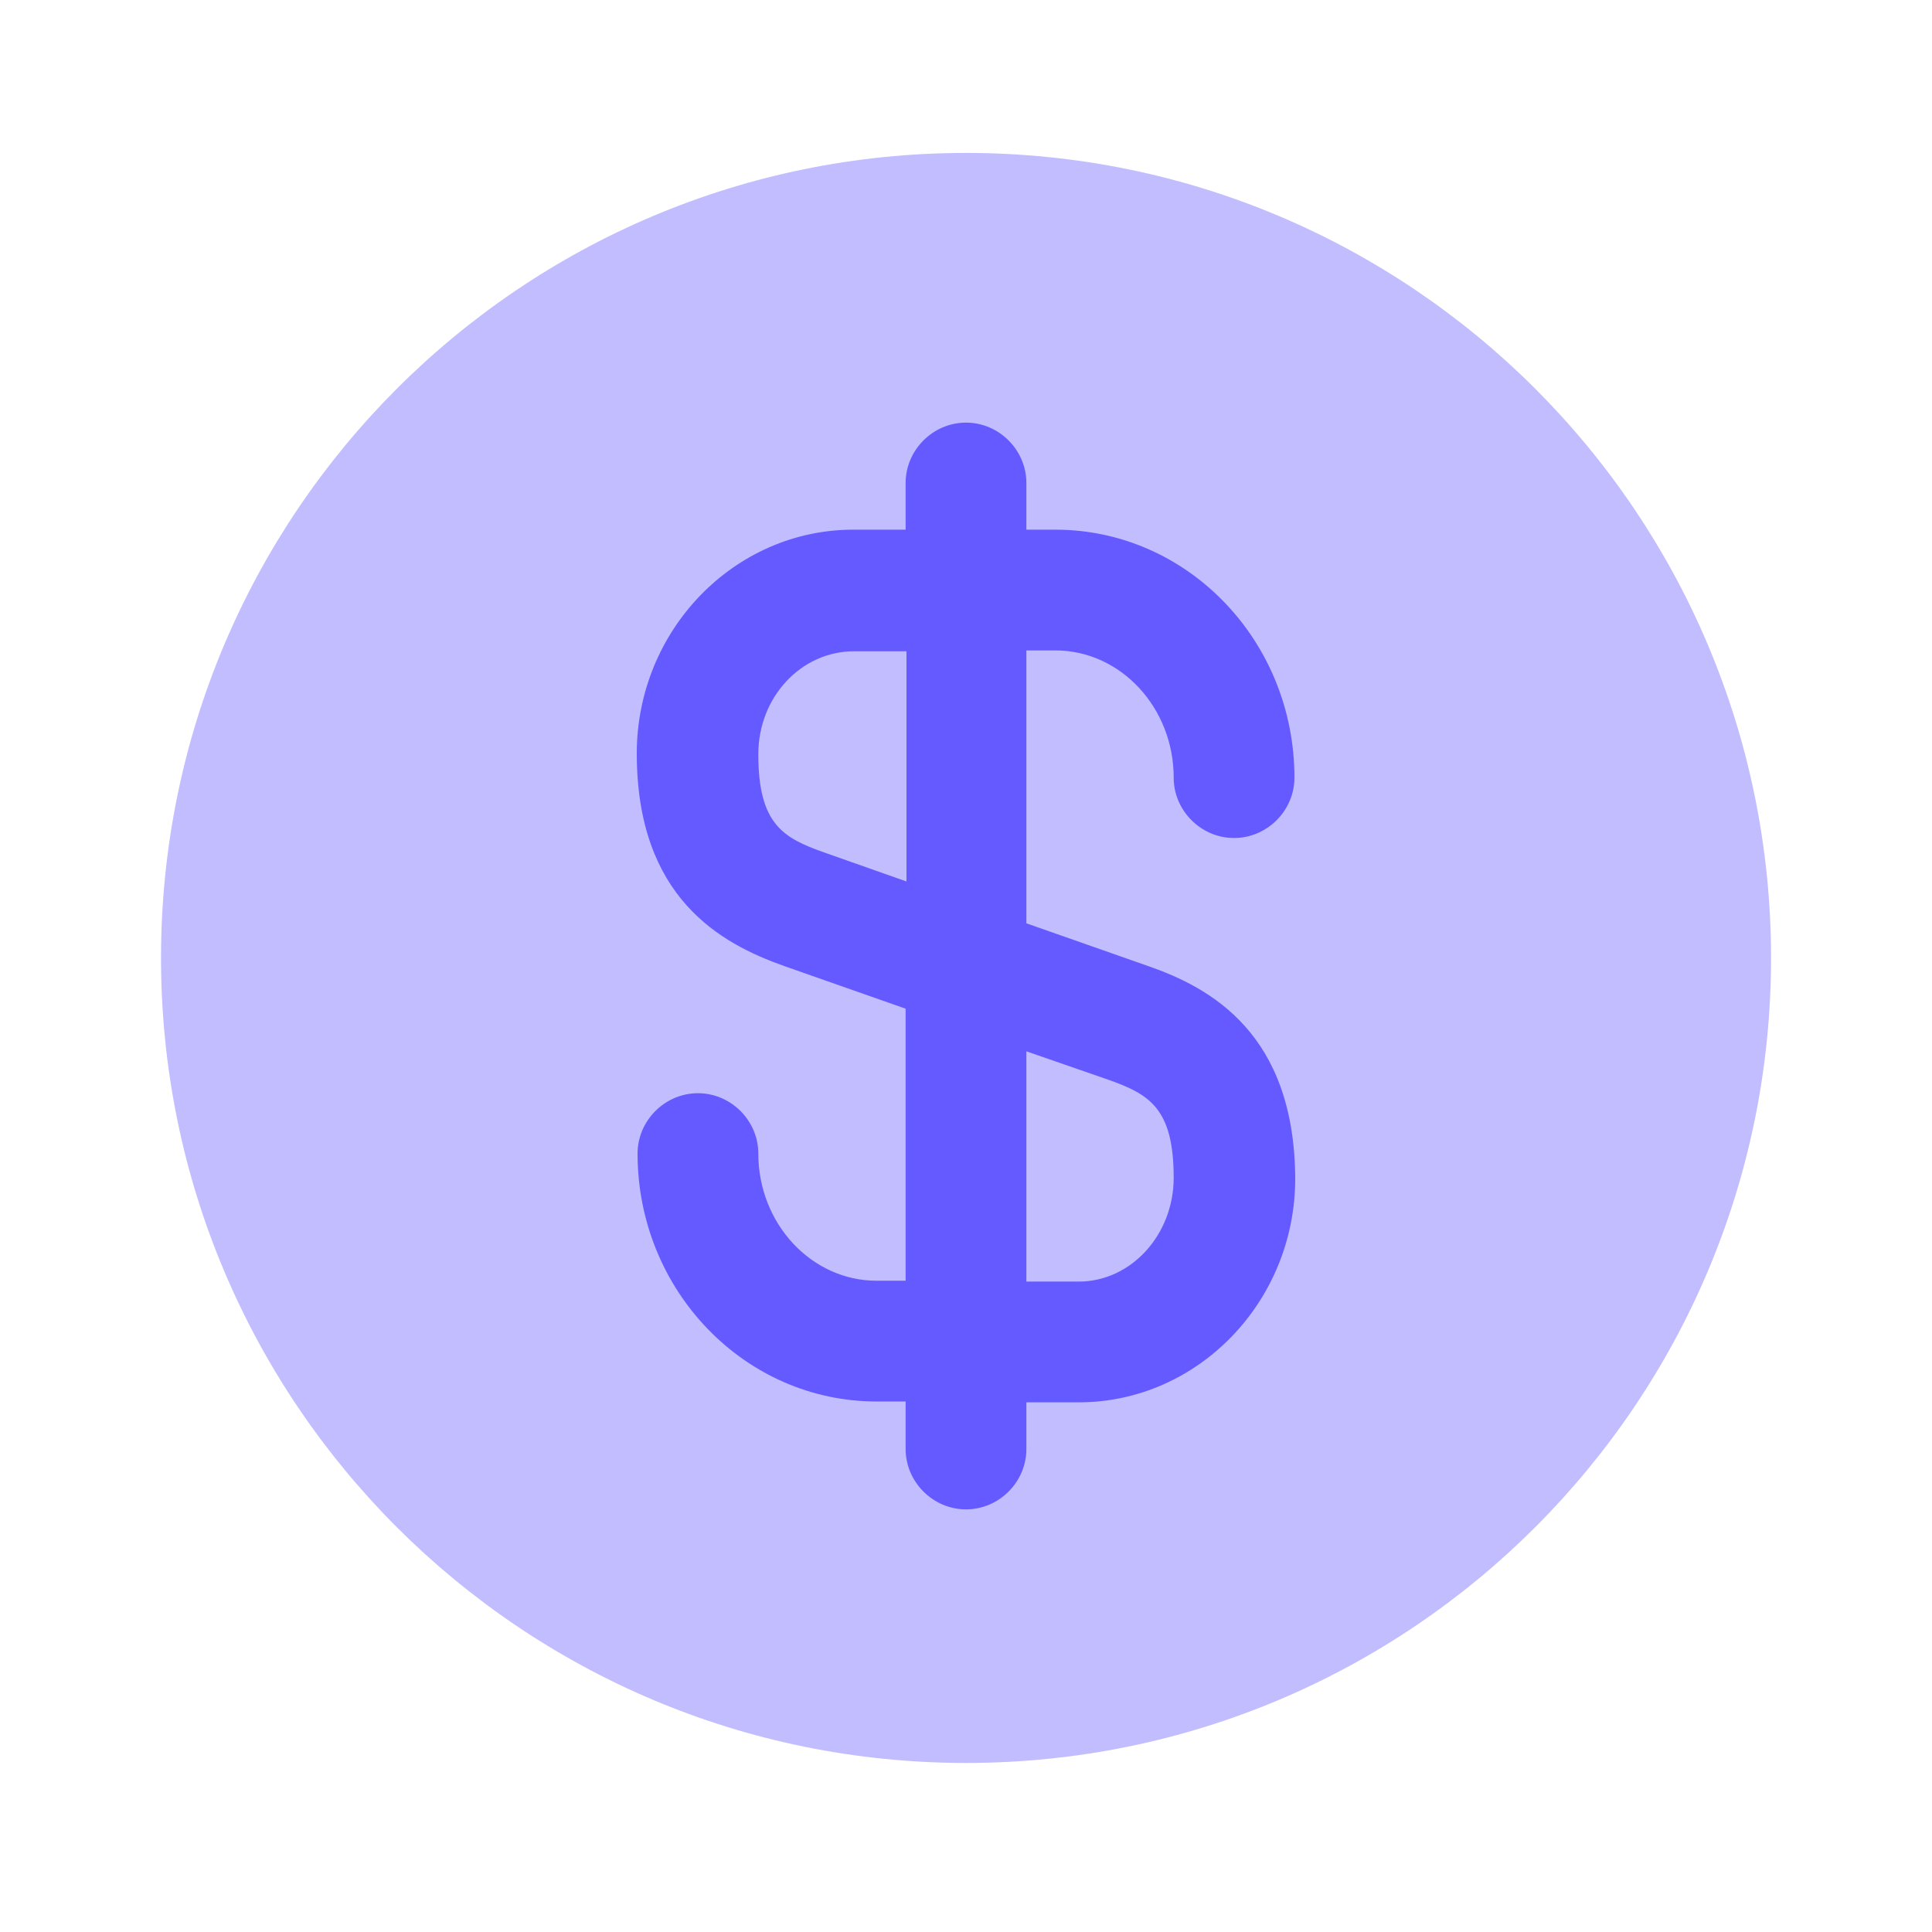
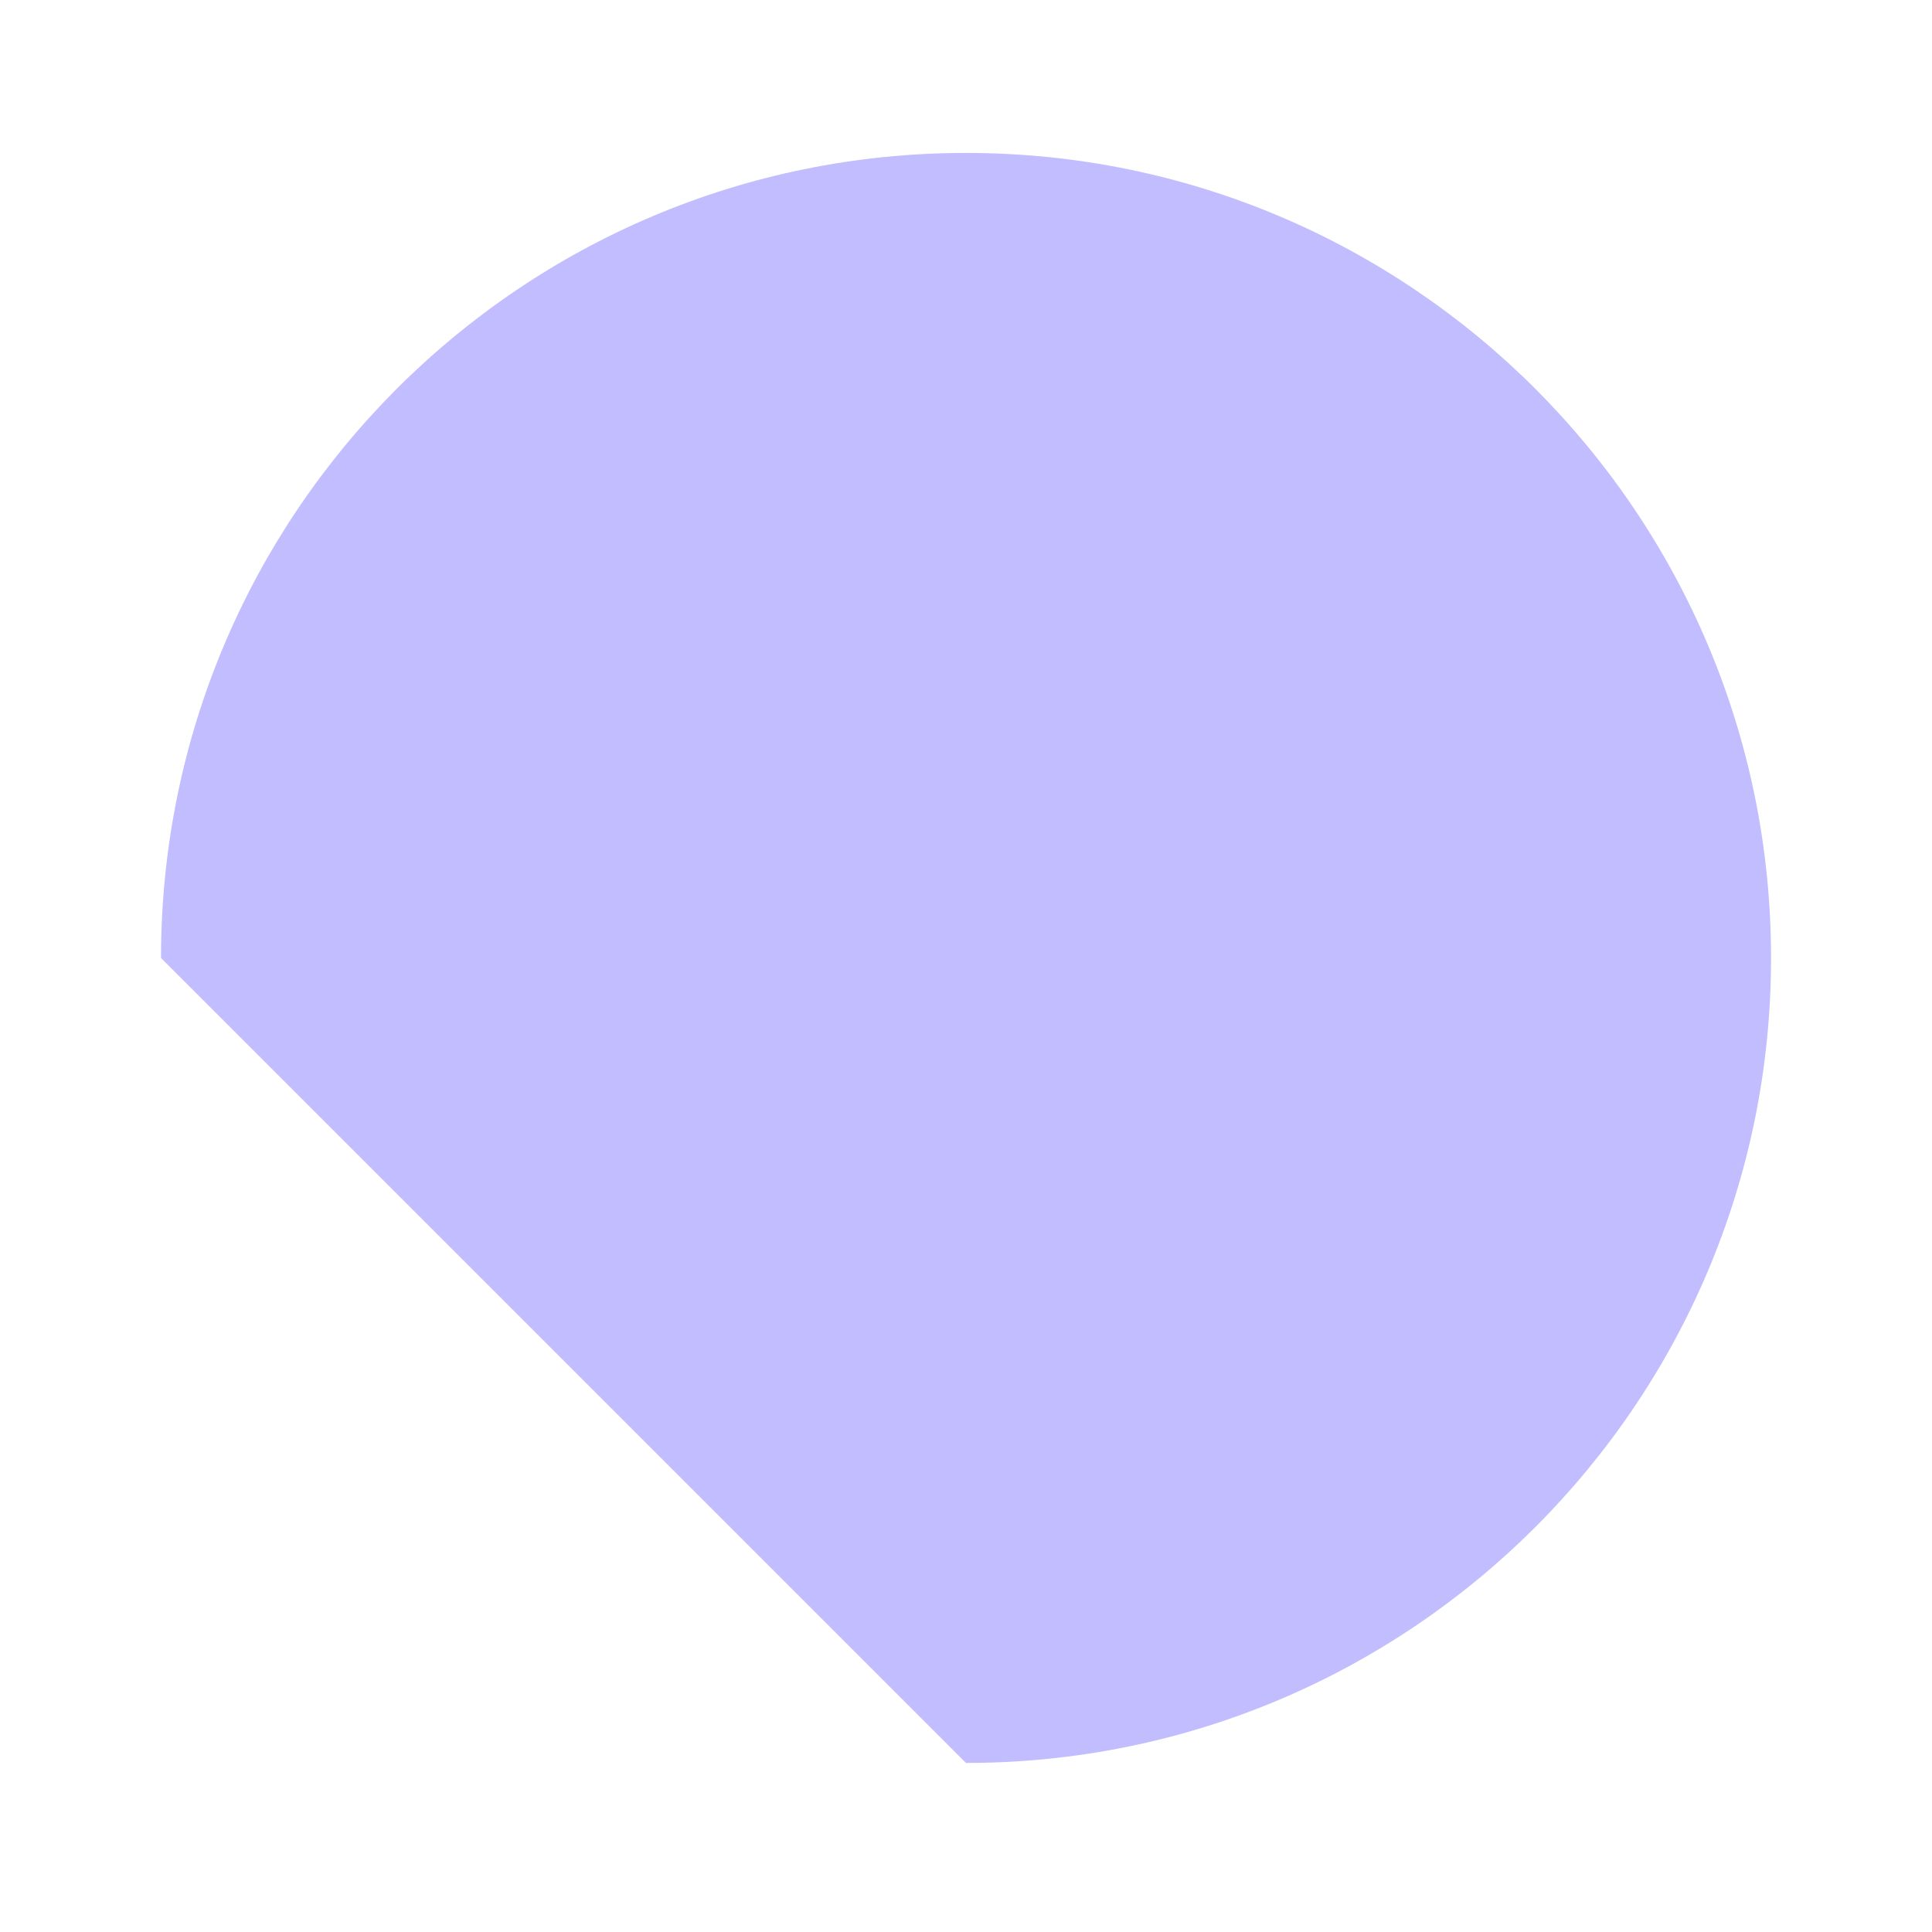
<svg xmlns="http://www.w3.org/2000/svg" width="32" height="32" viewBox="0 0 32 32" fill="none">
-   <path opacity="0.4" d="M16 29.2C23.364 29.2 29.334 23.231 29.334 15.867C29.334 8.503 23.364 2.533 16 2.533C8.637 2.533 2.667 8.503 2.667 15.867C2.667 23.231 8.637 29.2 16 29.2Z" fill="#645AFF" />
-   <path d="M19.014 16L17 15.293V10.773H17.48C18.56 10.773 19.44 11.72 19.44 12.88C19.44 13.427 19.893 13.88 20.44 13.88C20.987 13.88 21.44 13.427 21.44 12.88C21.44 10.613 19.667 8.773 17.48 8.773H17V8C17 7.453 16.547 7 16 7C15.454 7 15 7.453 15 8V8.773H14.133C12.16 8.773 10.547 10.44 10.547 12.48C10.547 14.867 11.934 15.627 12.987 16L15 16.707V21.213H14.52C13.44 21.213 12.56 20.267 12.56 19.107C12.56 18.56 12.107 18.107 11.56 18.107C11.014 18.107 10.56 18.56 10.56 19.107C10.56 21.373 12.334 23.213 14.52 23.213H15V24C15 24.547 15.454 25 16 25C16.547 25 17 24.547 17 24V23.227H17.867C19.84 23.227 21.453 21.56 21.453 19.52C21.44 17.12 20.053 16.36 19.014 16ZM13.653 14.12C12.973 13.88 12.56 13.653 12.56 12.493C12.56 11.547 13.267 10.787 14.147 10.787H15.014V14.6L13.653 14.12ZM17.867 21.227H17V17.413L18.347 17.88C19.027 18.12 19.44 18.347 19.44 19.507C19.44 20.453 18.733 21.227 17.867 21.227Z" fill="#645AFF" />
+   <path opacity="0.4" d="M16 29.2C23.364 29.2 29.334 23.231 29.334 15.867C29.334 8.503 23.364 2.533 16 2.533C8.637 2.533 2.667 8.503 2.667 15.867Z" fill="#645AFF" />
</svg>